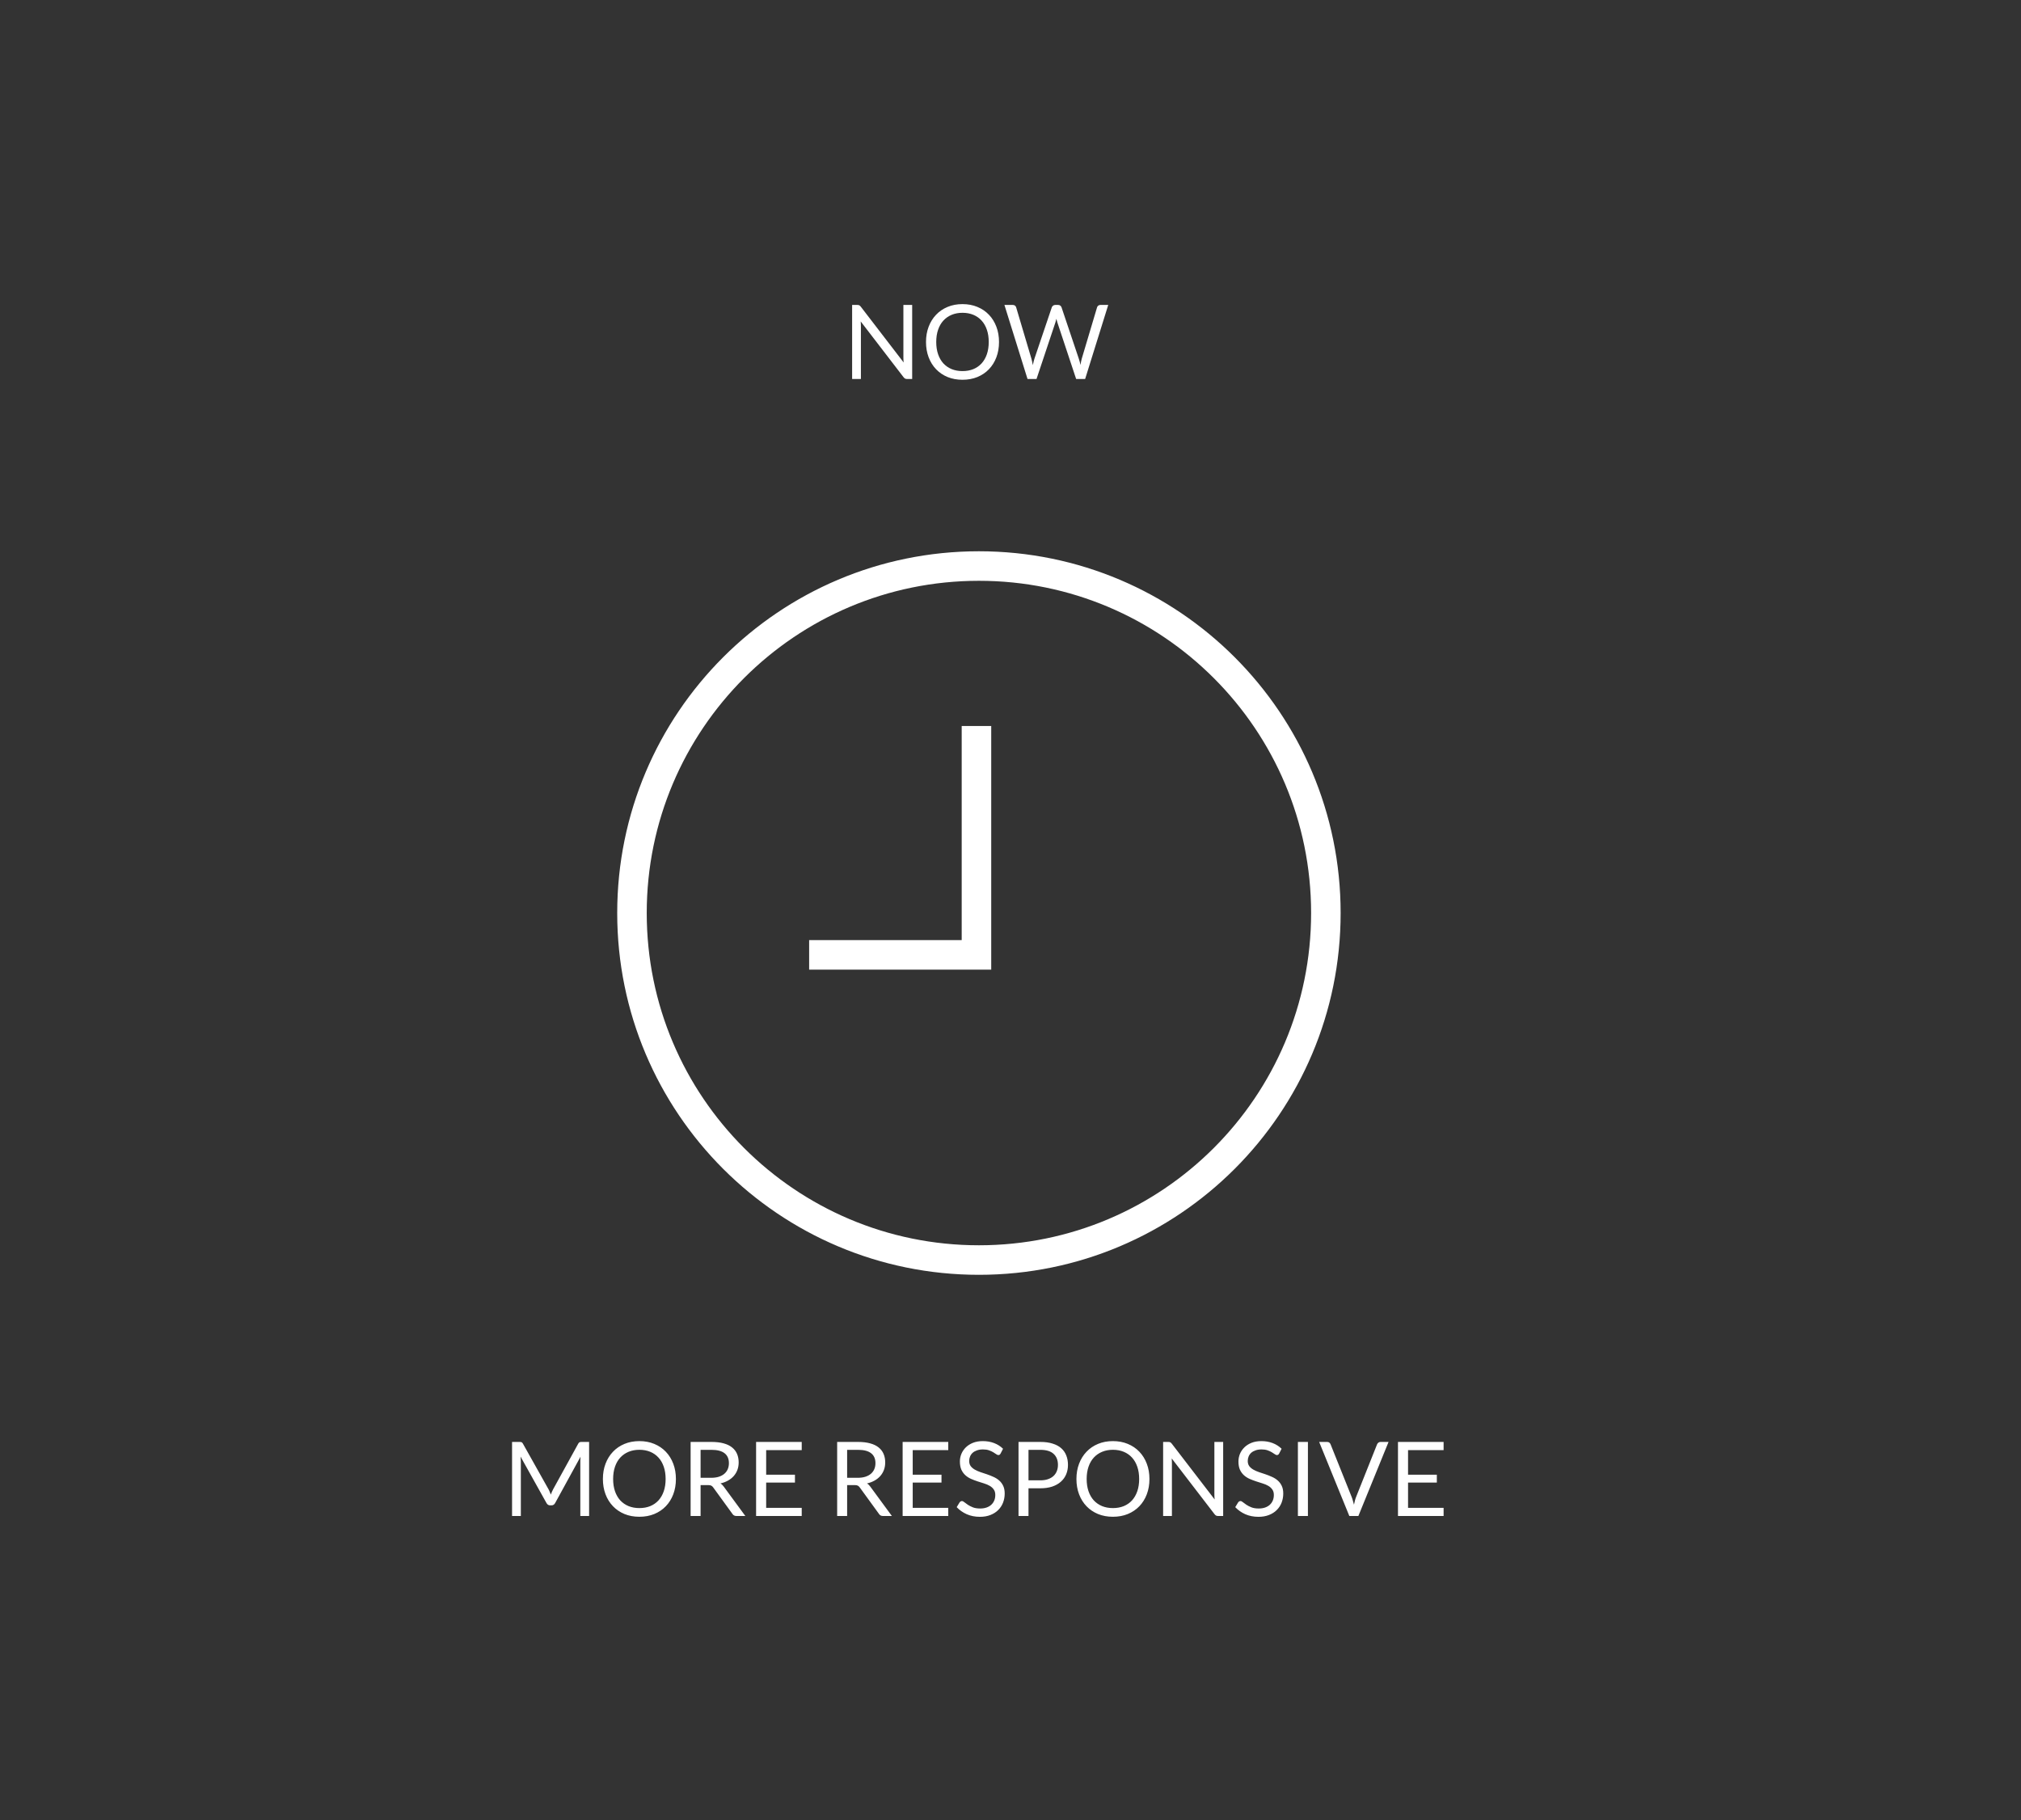
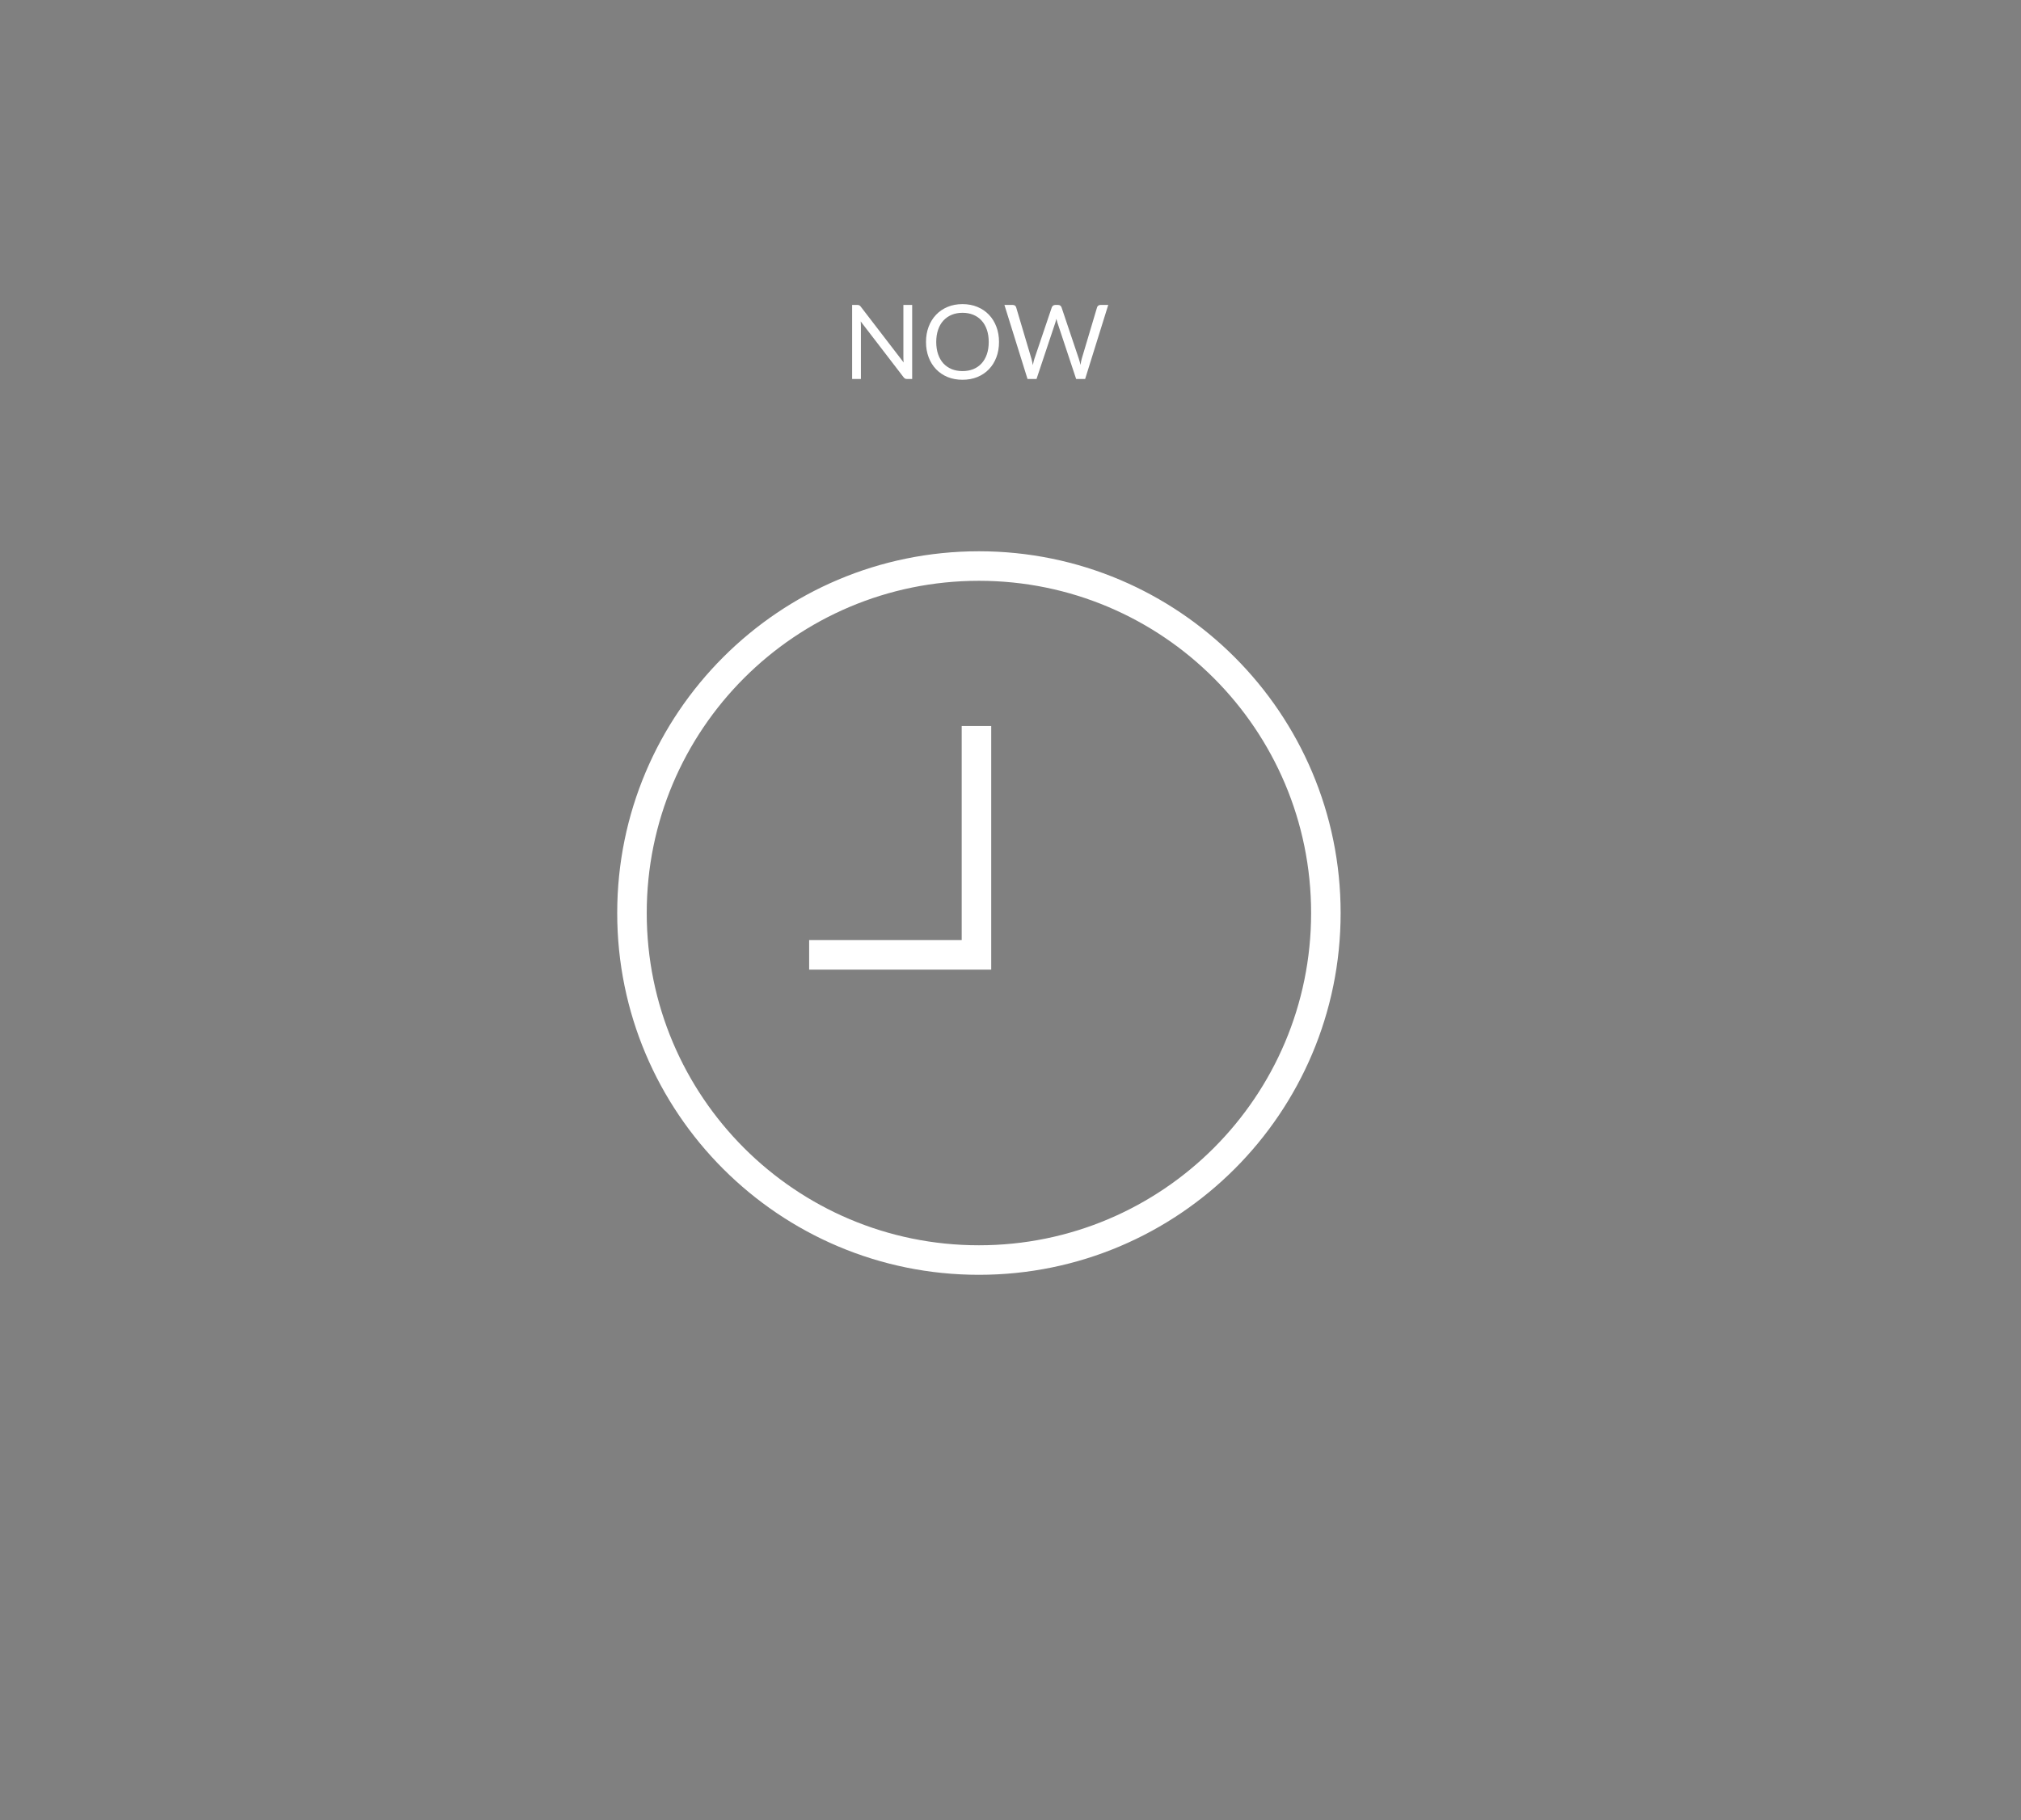
<svg xmlns="http://www.w3.org/2000/svg" width="352" height="317" viewBox="0 0 352 317" fill="none">
  <rect x="0" y="0" width="352" height="317" fill="#808080" stroke="none" />
-   <rect y="317" width="317" height="352" transform="rotate(-90 0 317)" fill="#333333" />
  <path d="M149.316 53.103C149.472 53.103 149.586 53.124 149.658 53.166C149.736 53.202 149.823 53.28 149.919 53.4L157.389 63.12C157.371 62.964 157.359 62.814 157.353 62.67C157.347 62.52 157.344 62.376 157.344 62.238V53.103H158.874V66H157.992C157.854 66 157.737 65.976 157.641 65.928C157.551 65.88 157.461 65.799 157.371 65.685L149.91 55.974C149.922 56.124 149.931 56.271 149.937 56.415C149.943 56.559 149.946 56.691 149.946 56.811V66H148.416V53.103H149.316ZM174 59.556C174 60.522 173.847 61.41 173.541 62.22C173.235 63.024 172.803 63.717 172.245 64.299C171.687 64.881 171.015 65.334 170.229 65.658C169.449 65.976 168.585 66.135 167.637 66.135C166.689 66.135 165.825 65.976 165.045 65.658C164.265 65.334 163.596 64.881 163.038 64.299C162.48 63.717 162.048 63.024 161.742 62.22C161.436 61.41 161.283 60.522 161.283 59.556C161.283 58.59 161.436 57.705 161.742 56.901C162.048 56.091 162.48 55.395 163.038 54.813C163.596 54.225 164.265 53.769 165.045 53.445C165.825 53.121 166.689 52.959 167.637 52.959C168.585 52.959 169.449 53.121 170.229 53.445C171.015 53.769 171.687 54.225 172.245 54.813C172.803 55.395 173.235 56.091 173.541 56.901C173.847 57.705 174 58.59 174 59.556ZM172.209 59.556C172.209 58.764 172.101 58.053 171.885 57.423C171.669 56.793 171.363 56.262 170.967 55.83C170.571 55.392 170.091 55.056 169.527 54.822C168.963 54.588 168.333 54.471 167.637 54.471C166.947 54.471 166.32 54.588 165.756 54.822C165.192 55.056 164.709 55.392 164.307 55.83C163.911 56.262 163.605 56.793 163.389 57.423C163.173 58.053 163.065 58.764 163.065 59.556C163.065 60.348 163.173 61.059 163.389 61.689C163.605 62.313 163.911 62.844 164.307 63.282C164.709 63.714 165.192 64.047 165.756 64.281C166.32 64.509 166.947 64.623 167.637 64.623C168.333 64.623 168.963 64.509 169.527 64.281C170.091 64.047 170.571 63.714 170.967 63.282C171.363 62.844 171.669 62.313 171.885 61.689C172.101 61.059 172.209 60.348 172.209 59.556ZM174.942 53.103H176.391C176.547 53.103 176.676 53.142 176.778 53.22C176.88 53.298 176.949 53.397 176.985 53.517L179.649 62.481C179.697 62.643 179.739 62.817 179.775 63.003C179.817 63.189 179.856 63.384 179.892 63.588C179.934 63.384 179.976 63.189 180.018 63.003C180.06 62.811 180.108 62.637 180.162 62.481L183.195 53.517C183.231 53.415 183.3 53.322 183.402 53.238C183.51 53.148 183.639 53.103 183.789 53.103H184.293C184.449 53.103 184.575 53.142 184.671 53.22C184.773 53.298 184.845 53.397 184.887 53.517L187.902 62.481C188.01 62.793 188.106 63.15 188.19 63.552C188.226 63.354 188.259 63.165 188.289 62.985C188.319 62.805 188.358 62.637 188.406 62.481L191.079 53.517C191.109 53.409 191.175 53.313 191.277 53.229C191.385 53.145 191.514 53.103 191.664 53.103H193.023L189 66H187.434L184.167 56.163C184.101 55.977 184.041 55.761 183.987 55.515C183.957 55.635 183.927 55.752 183.897 55.866C183.873 55.974 183.846 56.073 183.816 56.163L180.531 66H178.965L174.942 53.103Z" fill="white" />
-   <path d="M95.531 259.338C95.615 259.482 95.687 259.635 95.747 259.797C95.813 259.953 95.876 260.112 95.936 260.274C95.996 260.106 96.059 259.947 96.125 259.797C96.191 259.641 96.266 259.485 96.35 259.329L100.715 251.4C100.793 251.262 100.874 251.178 100.958 251.148C101.042 251.118 101.162 251.103 101.318 251.103H102.605V264H101.075V254.523C101.075 254.397 101.078 254.262 101.084 254.118C101.09 253.974 101.099 253.827 101.111 253.677L96.692 261.741C96.542 262.011 96.332 262.146 96.062 262.146H95.81C95.54 262.146 95.33 262.011 95.18 261.741L90.662 253.65C90.68 253.806 90.692 253.959 90.698 254.109C90.71 254.259 90.716 254.397 90.716 254.523V264H89.186V251.103H90.473C90.629 251.103 90.749 251.118 90.833 251.148C90.917 251.178 90.998 251.262 91.076 251.4L95.531 259.338ZM117.724 257.556C117.724 258.522 117.571 259.41 117.265 260.22C116.959 261.024 116.527 261.717 115.969 262.299C115.411 262.881 114.739 263.334 113.953 263.658C113.173 263.976 112.309 264.135 111.361 264.135C110.413 264.135 109.549 263.976 108.769 263.658C107.989 263.334 107.32 262.881 106.762 262.299C106.204 261.717 105.772 261.024 105.466 260.22C105.16 259.41 105.007 258.522 105.007 257.556C105.007 256.59 105.16 255.705 105.466 254.901C105.772 254.091 106.204 253.395 106.762 252.813C107.32 252.225 107.989 251.769 108.769 251.445C109.549 251.121 110.413 250.959 111.361 250.959C112.309 250.959 113.173 251.121 113.953 251.445C114.739 251.769 115.411 252.225 115.969 252.813C116.527 253.395 116.959 254.091 117.265 254.901C117.571 255.705 117.724 256.59 117.724 257.556ZM115.933 257.556C115.933 256.764 115.825 256.053 115.609 255.423C115.393 254.793 115.087 254.262 114.691 253.83C114.295 253.392 113.815 253.056 113.251 252.822C112.687 252.588 112.057 252.471 111.361 252.471C110.671 252.471 110.044 252.588 109.48 252.822C108.916 253.056 108.433 253.392 108.031 253.83C107.635 254.262 107.329 254.793 107.113 255.423C106.897 256.053 106.789 256.764 106.789 257.556C106.789 258.348 106.897 259.059 107.113 259.689C107.329 260.313 107.635 260.844 108.031 261.282C108.433 261.714 108.916 262.047 109.48 262.281C110.044 262.509 110.671 262.623 111.361 262.623C112.057 262.623 112.687 262.509 113.251 262.281C113.815 262.047 114.295 261.714 114.691 261.282C115.087 260.844 115.393 260.313 115.609 259.689C115.825 259.059 115.933 258.348 115.933 257.556ZM122.023 258.618V264H120.286V251.103H123.931C124.747 251.103 125.452 251.187 126.046 251.355C126.64 251.517 127.129 251.754 127.513 252.066C127.903 252.378 128.191 252.756 128.377 253.2C128.563 253.638 128.656 254.13 128.656 254.676C128.656 255.132 128.584 255.558 128.44 255.954C128.296 256.35 128.086 256.707 127.81 257.025C127.54 257.337 127.207 257.604 126.811 257.826C126.421 258.048 125.977 258.216 125.479 258.33C125.695 258.456 125.887 258.639 126.055 258.879L129.817 264H128.269C127.951 264 127.717 263.877 127.567 263.631L124.219 259.023C124.117 258.879 124.006 258.777 123.886 258.717C123.766 258.651 123.586 258.618 123.346 258.618H122.023ZM122.023 257.349H123.85C124.36 257.349 124.807 257.289 125.191 257.169C125.581 257.043 125.905 256.869 126.163 256.647C126.427 256.419 126.625 256.149 126.757 255.837C126.889 255.525 126.955 255.18 126.955 254.802C126.955 254.034 126.7 253.455 126.19 253.065C125.686 252.675 124.933 252.48 123.931 252.48H122.023V257.349ZM139.637 251.103V252.525H133.445V256.809H138.458V258.177H133.445V262.578H139.637V264H131.69V251.103H139.637ZM147.546 258.618V264H145.809V251.103H149.454C150.27 251.103 150.975 251.187 151.569 251.355C152.163 251.517 152.652 251.754 153.036 252.066C153.426 252.378 153.714 252.756 153.9 253.2C154.086 253.638 154.179 254.13 154.179 254.676C154.179 255.132 154.107 255.558 153.963 255.954C153.819 256.35 153.609 256.707 153.333 257.025C153.063 257.337 152.73 257.604 152.334 257.826C151.944 258.048 151.5 258.216 151.002 258.33C151.218 258.456 151.41 258.639 151.578 258.879L155.34 264H153.792C153.474 264 153.24 263.877 153.09 263.631L149.742 259.023C149.64 258.879 149.529 258.777 149.409 258.717C149.289 258.651 149.109 258.618 148.869 258.618H147.546ZM147.546 257.349H149.373C149.883 257.349 150.33 257.289 150.714 257.169C151.104 257.043 151.428 256.869 151.686 256.647C151.95 256.419 152.148 256.149 152.28 255.837C152.412 255.525 152.478 255.18 152.478 254.802C152.478 254.034 152.223 253.455 151.713 253.065C151.209 252.675 150.456 252.48 149.454 252.48H147.546V257.349ZM165.16 251.103V252.525H158.968V256.809H163.981V258.177H158.968V262.578H165.16V264H157.213V251.103H165.16ZM174.278 253.119C174.224 253.209 174.167 253.278 174.107 253.326C174.047 253.368 173.969 253.389 173.873 253.389C173.771 253.389 173.651 253.338 173.513 253.236C173.381 253.134 173.21 253.023 173 252.903C172.796 252.777 172.547 252.663 172.253 252.561C171.965 252.459 171.614 252.408 171.2 252.408C170.81 252.408 170.465 252.462 170.165 252.57C169.865 252.672 169.613 252.813 169.409 252.993C169.211 253.173 169.061 253.386 168.959 253.632C168.857 253.872 168.806 254.133 168.806 254.415C168.806 254.775 168.893 255.075 169.067 255.315C169.247 255.549 169.481 255.75 169.769 255.918C170.063 256.086 170.393 256.233 170.759 256.359C171.131 256.479 171.509 256.605 171.893 256.737C172.283 256.869 172.661 257.019 173.027 257.187C173.399 257.349 173.729 257.556 174.017 257.808C174.311 258.06 174.545 258.369 174.719 258.735C174.899 259.101 174.989 259.551 174.989 260.085C174.989 260.649 174.893 261.18 174.701 261.678C174.509 262.17 174.227 262.599 173.855 262.965C173.489 263.331 173.036 263.619 172.496 263.829C171.962 264.039 171.353 264.144 170.669 264.144C169.835 264.144 169.073 263.994 168.383 263.694C167.699 263.388 167.114 262.977 166.628 262.461L167.132 261.633C167.18 261.567 167.237 261.513 167.303 261.471C167.375 261.423 167.453 261.399 167.537 261.399C167.663 261.399 167.807 261.468 167.969 261.606C168.131 261.738 168.332 261.885 168.572 262.047C168.818 262.209 169.112 262.359 169.454 262.497C169.802 262.629 170.225 262.695 170.723 262.695C171.137 262.695 171.506 262.638 171.83 262.524C172.154 262.41 172.427 262.251 172.649 262.047C172.877 261.837 173.051 261.588 173.171 261.3C173.291 261.012 173.351 260.691 173.351 260.337C173.351 259.947 173.261 259.629 173.081 259.383C172.907 259.131 172.676 258.921 172.388 258.753C172.1 258.585 171.77 258.444 171.398 258.33C171.032 258.21 170.654 258.09 170.264 257.97C169.88 257.844 169.502 257.7 169.13 257.538C168.764 257.376 168.437 257.166 168.149 256.908C167.861 256.65 167.627 256.329 167.447 255.945C167.273 255.555 167.186 255.075 167.186 254.505C167.186 254.049 167.273 253.608 167.447 253.182C167.627 252.756 167.885 252.378 168.221 252.048C168.557 251.718 168.971 251.454 169.463 251.256C169.961 251.058 170.531 250.959 171.173 250.959C171.893 250.959 172.55 251.073 173.144 251.301C173.738 251.529 174.257 251.859 174.701 252.291L174.278 253.119ZM179.134 259.176V264H177.397V251.103H181.204C182.02 251.103 182.728 251.199 183.328 251.391C183.934 251.577 184.435 251.844 184.831 252.192C185.227 252.54 185.521 252.96 185.713 253.452C185.911 253.944 186.01 254.493 186.01 255.099C186.01 255.699 185.905 256.248 185.695 256.746C185.485 257.244 185.176 257.673 184.768 258.033C184.366 258.393 183.865 258.675 183.265 258.879C182.665 259.077 181.978 259.176 181.204 259.176H179.134ZM179.134 257.79H181.204C181.702 257.79 182.14 257.724 182.518 257.592C182.902 257.46 183.223 257.277 183.481 257.043C183.739 256.803 183.934 256.518 184.066 256.188C184.198 255.858 184.264 255.495 184.264 255.099C184.264 254.277 184.009 253.635 183.499 253.173C182.995 252.711 182.23 252.48 181.204 252.48H179.134V257.79ZM200.2 257.556C200.2 258.522 200.047 259.41 199.741 260.22C199.435 261.024 199.003 261.717 198.445 262.299C197.887 262.881 197.215 263.334 196.429 263.658C195.649 263.976 194.785 264.135 193.837 264.135C192.889 264.135 192.025 263.976 191.245 263.658C190.465 263.334 189.796 262.881 189.238 262.299C188.68 261.717 188.248 261.024 187.942 260.22C187.636 259.41 187.483 258.522 187.483 257.556C187.483 256.59 187.636 255.705 187.942 254.901C188.248 254.091 188.68 253.395 189.238 252.813C189.796 252.225 190.465 251.769 191.245 251.445C192.025 251.121 192.889 250.959 193.837 250.959C194.785 250.959 195.649 251.121 196.429 251.445C197.215 251.769 197.887 252.225 198.445 252.813C199.003 253.395 199.435 254.091 199.741 254.901C200.047 255.705 200.2 256.59 200.2 257.556ZM198.409 257.556C198.409 256.764 198.301 256.053 198.085 255.423C197.869 254.793 197.563 254.262 197.167 253.83C196.771 253.392 196.291 253.056 195.727 252.822C195.163 252.588 194.533 252.471 193.837 252.471C193.147 252.471 192.52 252.588 191.956 252.822C191.392 253.056 190.909 253.392 190.507 253.83C190.111 254.262 189.805 254.793 189.589 255.423C189.373 256.053 189.265 256.764 189.265 257.556C189.265 258.348 189.373 259.059 189.589 259.689C189.805 260.313 190.111 260.844 190.507 261.282C190.909 261.714 191.392 262.047 191.956 262.281C192.52 262.509 193.147 262.623 193.837 262.623C194.533 262.623 195.163 262.509 195.727 262.281C196.291 262.047 196.771 261.714 197.167 261.282C197.563 260.844 197.869 260.313 198.085 259.689C198.301 259.059 198.409 258.348 198.409 257.556ZM203.483 251.103C203.639 251.103 203.753 251.124 203.825 251.166C203.903 251.202 203.99 251.28 204.086 251.4L211.556 261.12C211.538 260.964 211.526 260.814 211.52 260.67C211.514 260.52 211.511 260.376 211.511 260.238V251.103H213.041V264H212.159C212.021 264 211.904 263.976 211.808 263.928C211.718 263.88 211.628 263.799 211.538 263.685L204.077 253.974C204.089 254.124 204.098 254.271 204.104 254.415C204.11 254.559 204.113 254.691 204.113 254.811V264H202.583V251.103H203.483ZM222.794 253.119C222.74 253.209 222.683 253.278 222.623 253.326C222.563 253.368 222.485 253.389 222.389 253.389C222.287 253.389 222.167 253.338 222.029 253.236C221.897 253.134 221.726 253.023 221.516 252.903C221.312 252.777 221.063 252.663 220.769 252.561C220.481 252.459 220.13 252.408 219.716 252.408C219.326 252.408 218.981 252.462 218.681 252.57C218.381 252.672 218.129 252.813 217.925 252.993C217.727 253.173 217.577 253.386 217.475 253.632C217.373 253.872 217.322 254.133 217.322 254.415C217.322 254.775 217.409 255.075 217.583 255.315C217.763 255.549 217.997 255.75 218.285 255.918C218.579 256.086 218.909 256.233 219.275 256.359C219.647 256.479 220.025 256.605 220.409 256.737C220.799 256.869 221.177 257.019 221.543 257.187C221.915 257.349 222.245 257.556 222.533 257.808C222.827 258.06 223.061 258.369 223.235 258.735C223.415 259.101 223.505 259.551 223.505 260.085C223.505 260.649 223.409 261.18 223.217 261.678C223.025 262.17 222.743 262.599 222.371 262.965C222.005 263.331 221.552 263.619 221.012 263.829C220.478 264.039 219.869 264.144 219.185 264.144C218.351 264.144 217.589 263.994 216.899 263.694C216.215 263.388 215.63 262.977 215.144 262.461L215.648 261.633C215.696 261.567 215.753 261.513 215.819 261.471C215.891 261.423 215.969 261.399 216.053 261.399C216.179 261.399 216.323 261.468 216.485 261.606C216.647 261.738 216.848 261.885 217.088 262.047C217.334 262.209 217.628 262.359 217.97 262.497C218.318 262.629 218.741 262.695 219.239 262.695C219.653 262.695 220.022 262.638 220.346 262.524C220.67 262.41 220.943 262.251 221.165 262.047C221.393 261.837 221.567 261.588 221.687 261.3C221.807 261.012 221.867 260.691 221.867 260.337C221.867 259.947 221.777 259.629 221.597 259.383C221.423 259.131 221.192 258.921 220.904 258.753C220.616 258.585 220.286 258.444 219.914 258.33C219.548 258.21 219.17 258.09 218.78 257.97C218.396 257.844 218.018 257.7 217.646 257.538C217.28 257.376 216.953 257.166 216.665 256.908C216.377 256.65 216.143 256.329 215.963 255.945C215.789 255.555 215.702 255.075 215.702 254.505C215.702 254.049 215.789 253.608 215.963 253.182C216.143 252.756 216.401 252.378 216.737 252.048C217.073 251.718 217.487 251.454 217.979 251.256C218.477 251.058 219.047 250.959 219.689 250.959C220.409 250.959 221.066 251.073 221.66 251.301C222.254 251.529 222.773 251.859 223.217 252.291L222.794 253.119ZM227.803 264H226.057V251.103H227.803V264ZM229.759 251.103H231.154C231.31 251.103 231.436 251.142 231.532 251.22C231.628 251.298 231.7 251.397 231.748 251.517L235.393 260.616C235.477 260.82 235.552 261.042 235.618 261.282C235.69 261.522 235.759 261.771 235.825 262.029C235.879 261.771 235.936 261.522 235.996 261.282C236.062 261.042 236.137 260.82 236.221 260.616L239.848 251.517C239.89 251.415 239.962 251.322 240.064 251.238C240.166 251.148 240.292 251.103 240.442 251.103H241.846L236.59 264H235.015L229.759 251.103ZM251.434 251.103V252.525H245.242V256.809H250.255V258.177H245.242V262.578H251.434V264H243.487V251.103H251.434Z" fill="white" />
-   <path fill-rule="evenodd" clip-rule="evenodd" d="M228.357 159C228.357 190.954 202.454 216.857 170.5 216.857C138.546 216.857 112.643 190.954 112.643 159C112.643 127.046 138.546 101.143 170.5 101.143C202.454 101.143 228.357 127.046 228.357 159ZM233.5 159C233.5 193.794 205.294 222 170.5 222C135.706 222 107.5 193.794 107.5 159C107.5 124.206 135.706 96 170.5 96C205.294 96 233.5 124.206 233.5 159ZM167.5 126.429V163.714H140.929V168.857H170.071H172.643V166.286V126.429H167.5Z" fill="white" />
+   <path fill-rule="evenodd" clip-rule="evenodd" d="M228.357 159C228.357 190.954 202.454 216.857 170.5 216.857C138.546 216.857 112.643 190.954 112.643 159C112.643 127.046 138.546 101.143 170.5 101.143C202.454 101.143 228.357 127.046 228.357 159ZM233.5 159C233.5 193.794 205.294 222 170.5 222C135.706 222 107.5 193.794 107.5 159C107.5 124.206 135.706 96 170.5 96C205.294 96 233.5 124.206 233.5 159ZM167.5 126.429V163.714H140.929V168.857H170.071H172.643V126.429H167.5Z" fill="white" />
</svg>